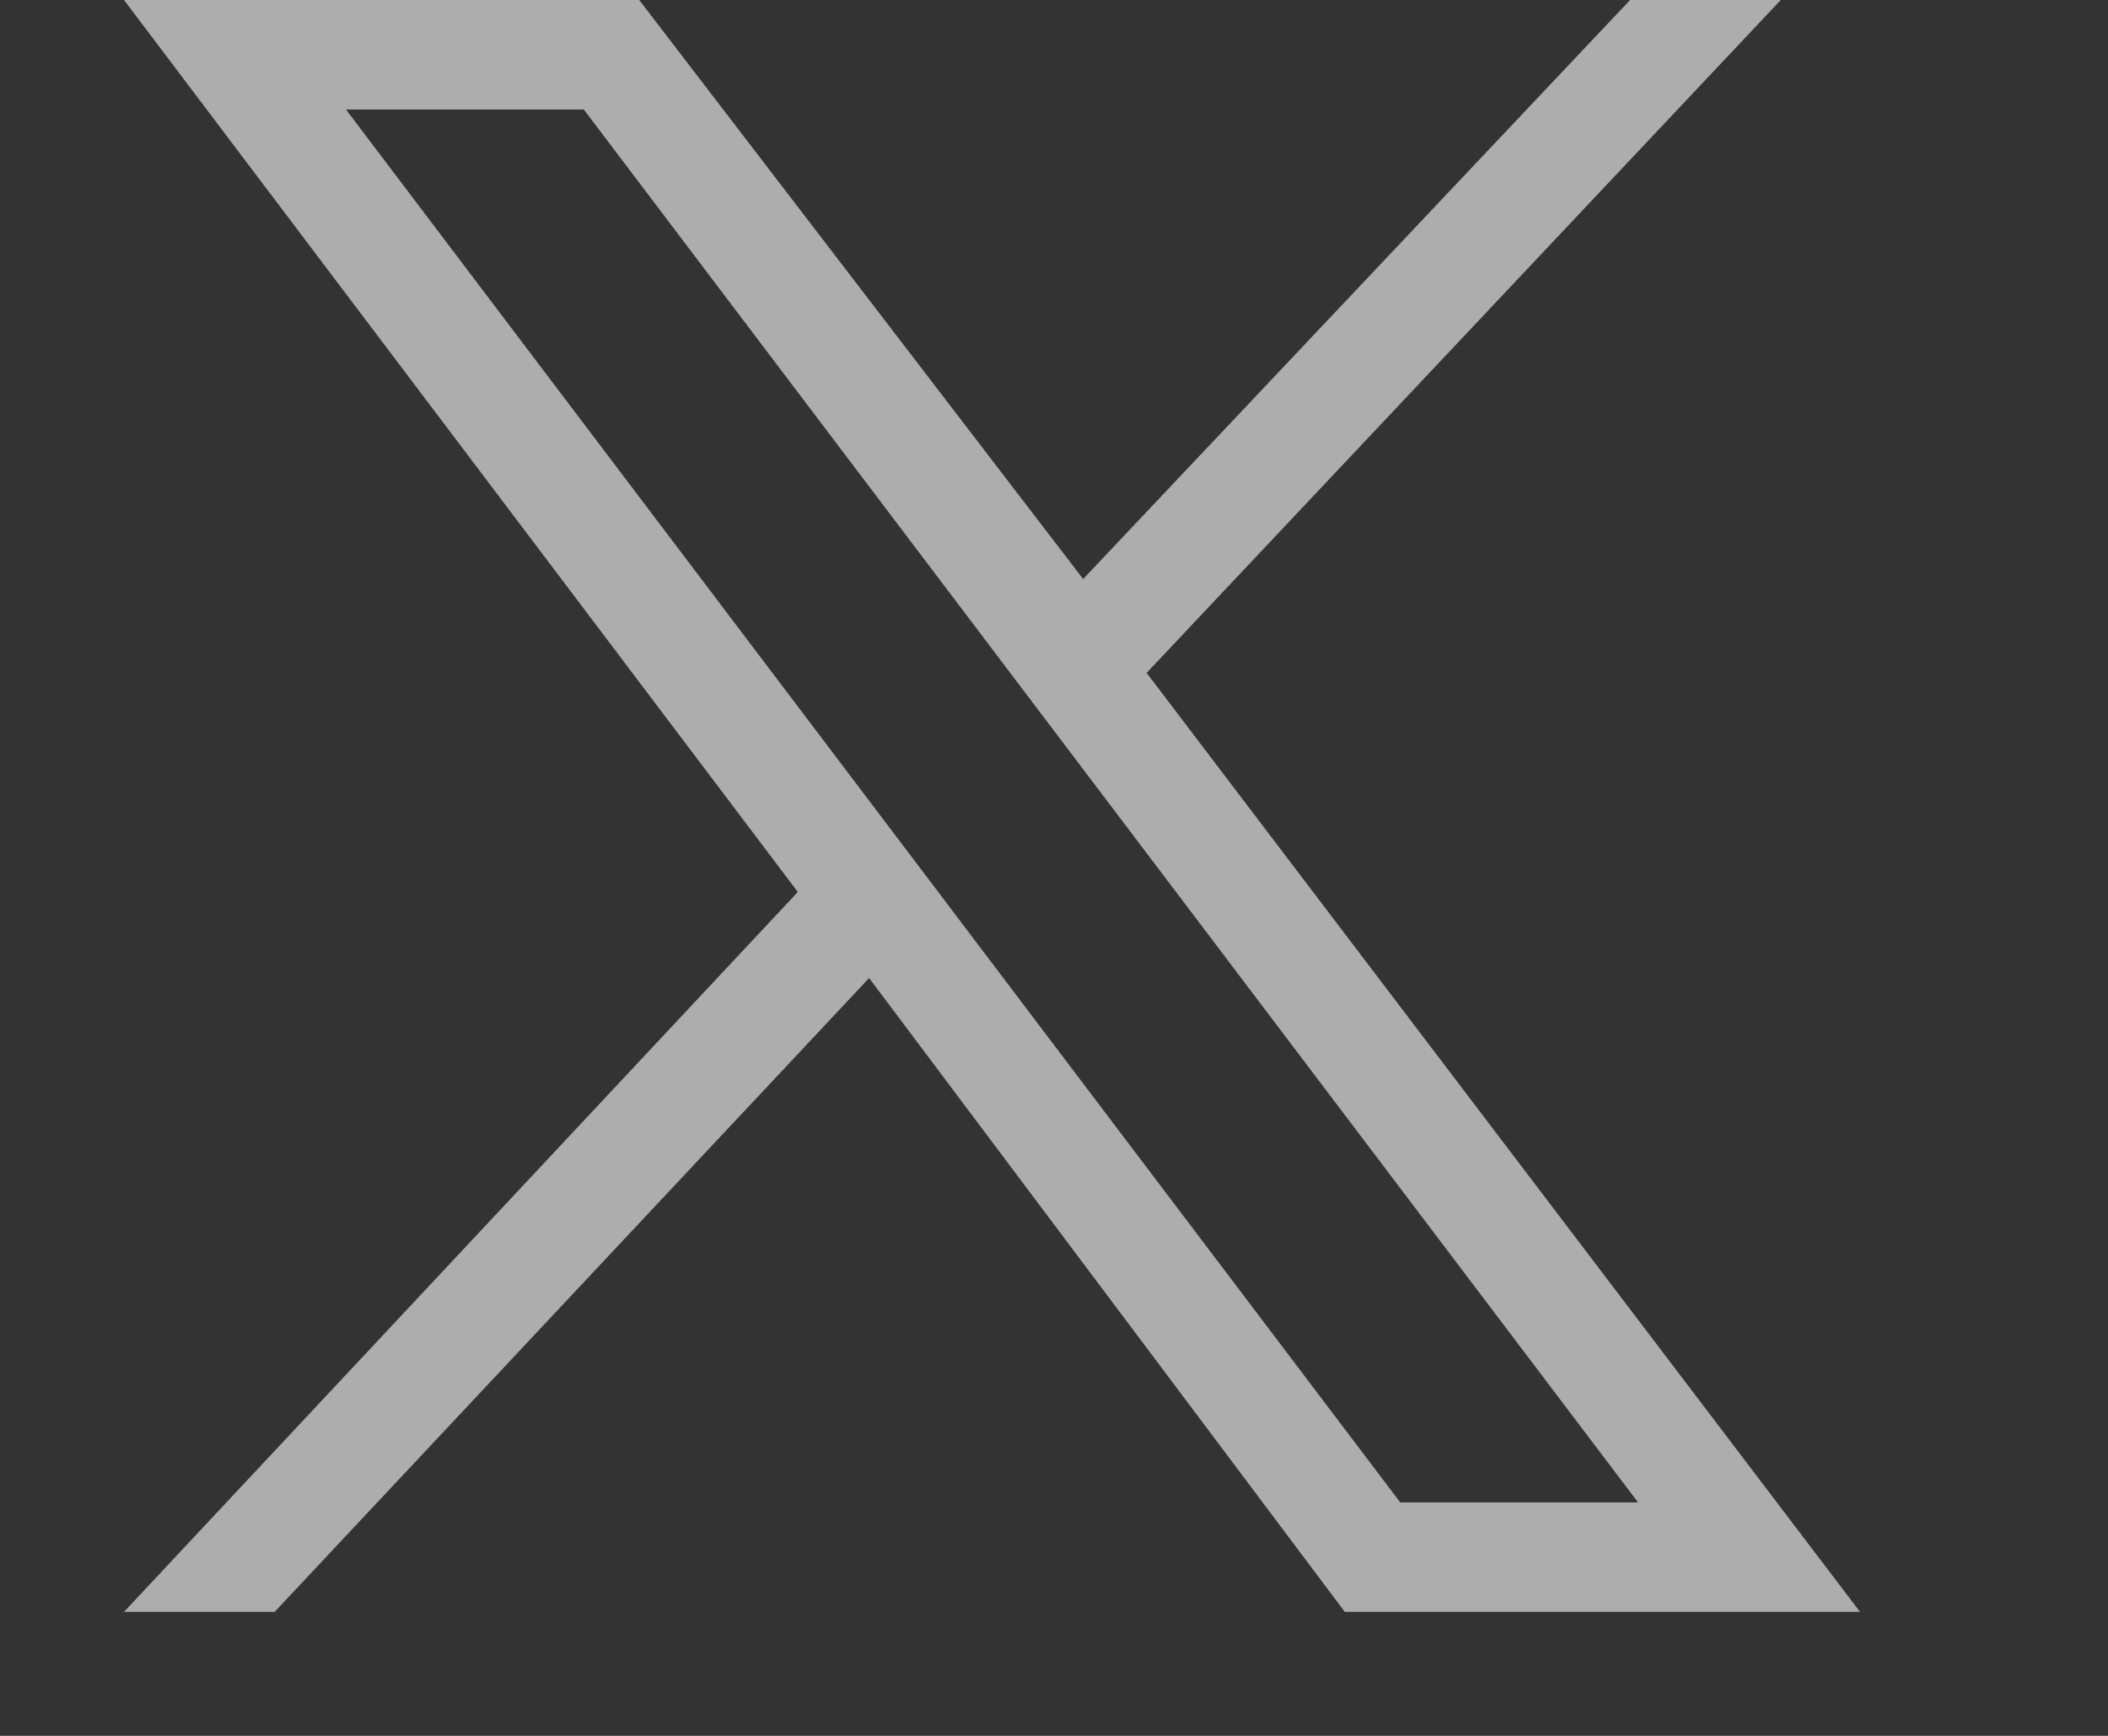
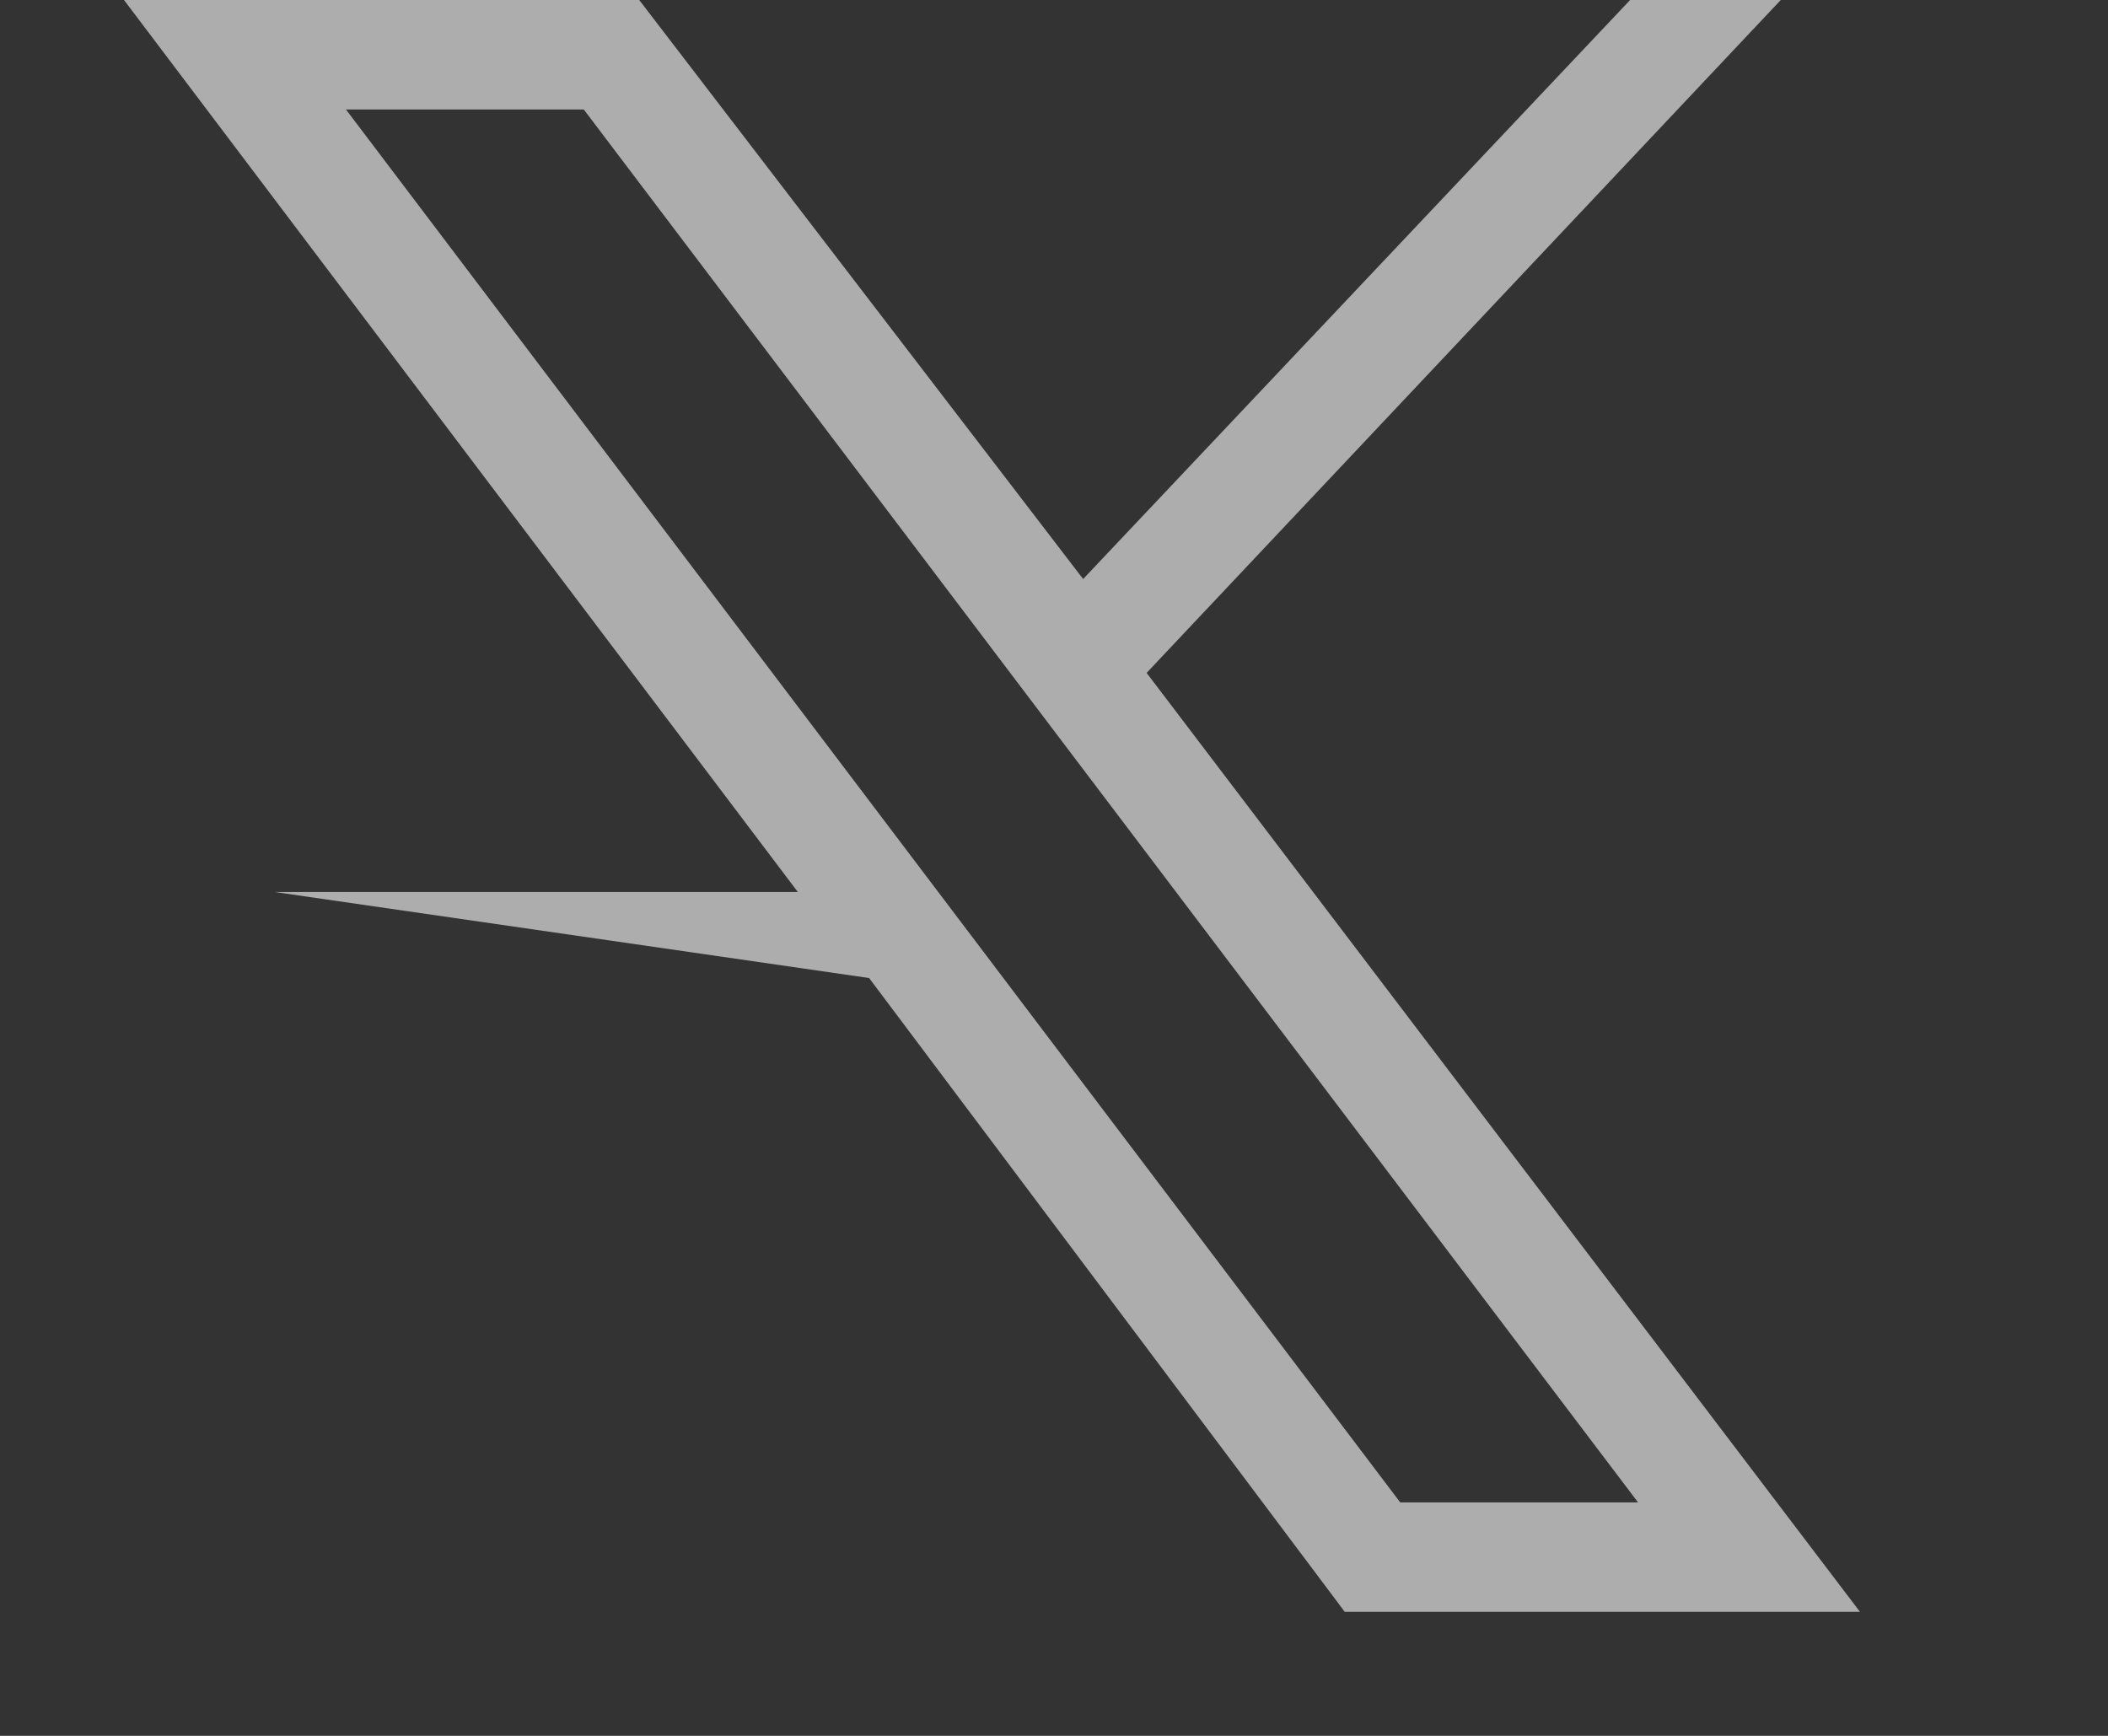
<svg xmlns="http://www.w3.org/2000/svg" width="17" height="14" viewBox="0 0 17 14">
  <rect x="0" y="0" width="17" height="14" fill="#333333" stroke="none" />
-   <path fill="#FFF" fill-rule="evenodd" d="M1 0L6.434 7.194L1 13H2.215L7.009 7.888L10.845 13H15L9.247 5.427L14.361 0H13.146L8.735 4.67L5.155 0H1ZM2.79 0.883H4.708L13.21 12.117H11.292L2.79 0.883Z" opacity=".598" />
+   <path fill="#FFF" fill-rule="evenodd" d="M1 0L6.434 7.194H2.215L7.009 7.888L10.845 13H15L9.247 5.427L14.361 0H13.146L8.735 4.67L5.155 0H1ZM2.79 0.883H4.708L13.21 12.117H11.292L2.79 0.883Z" opacity=".598" />
</svg>